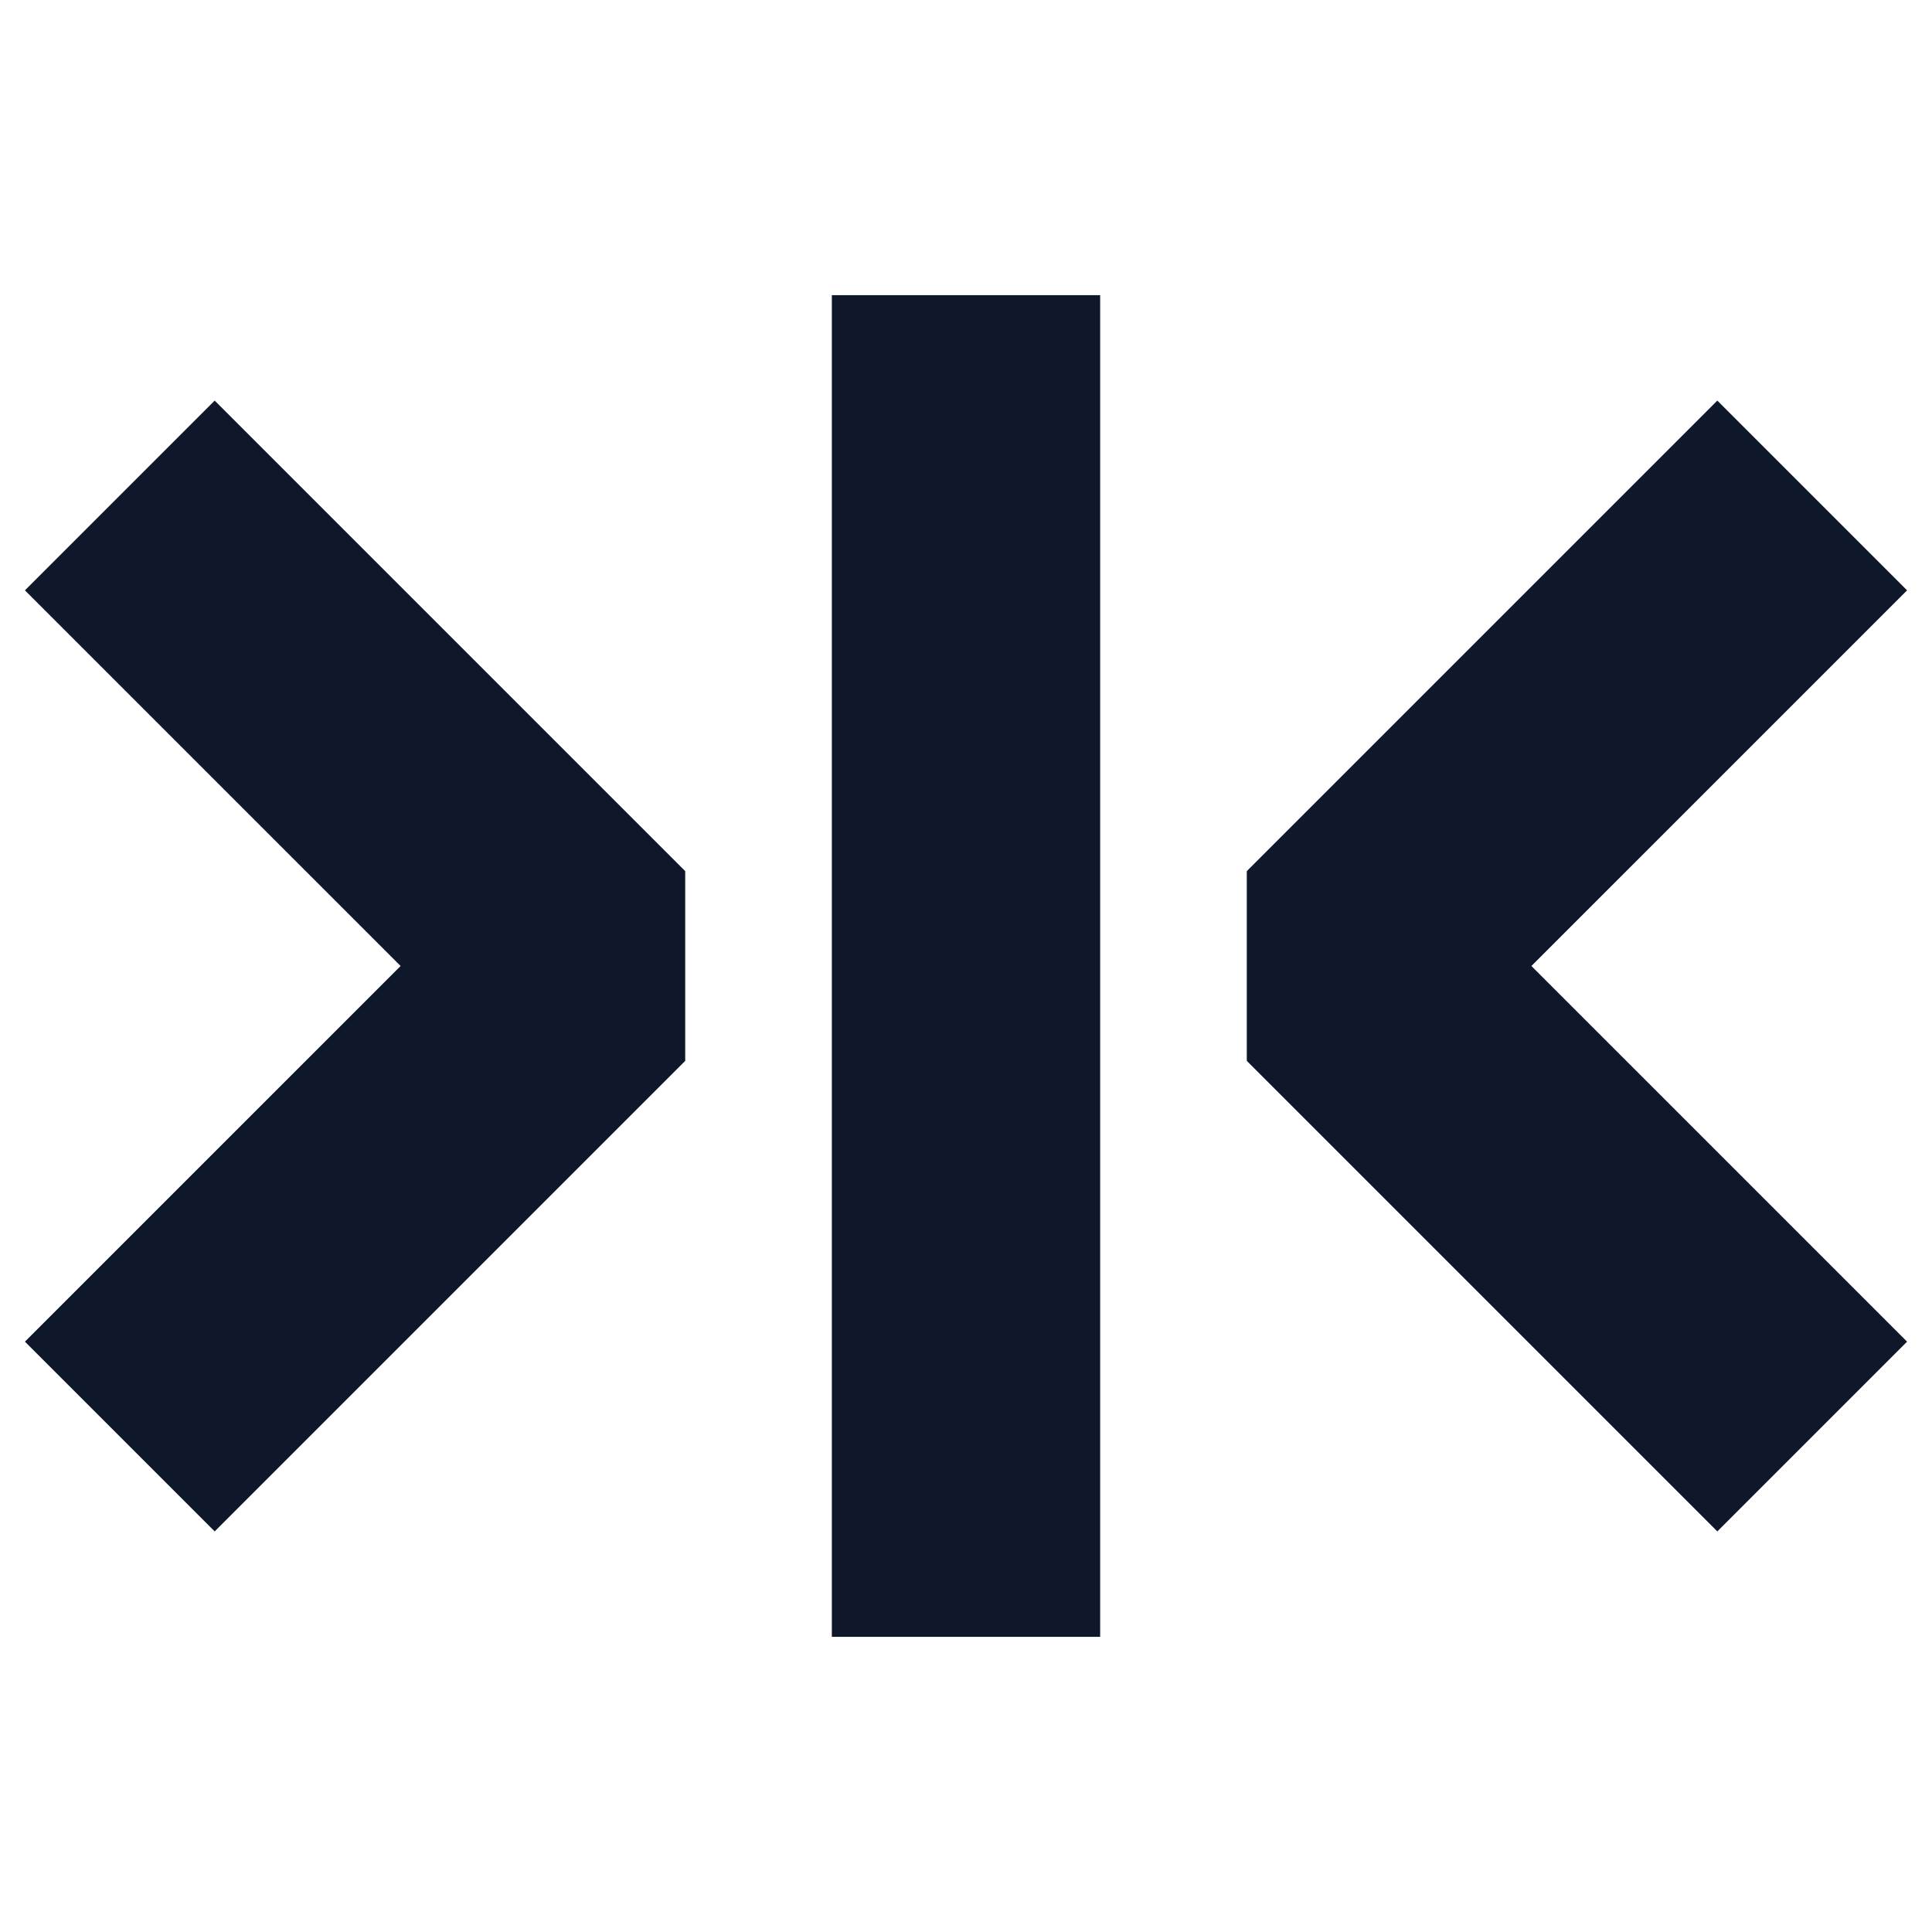
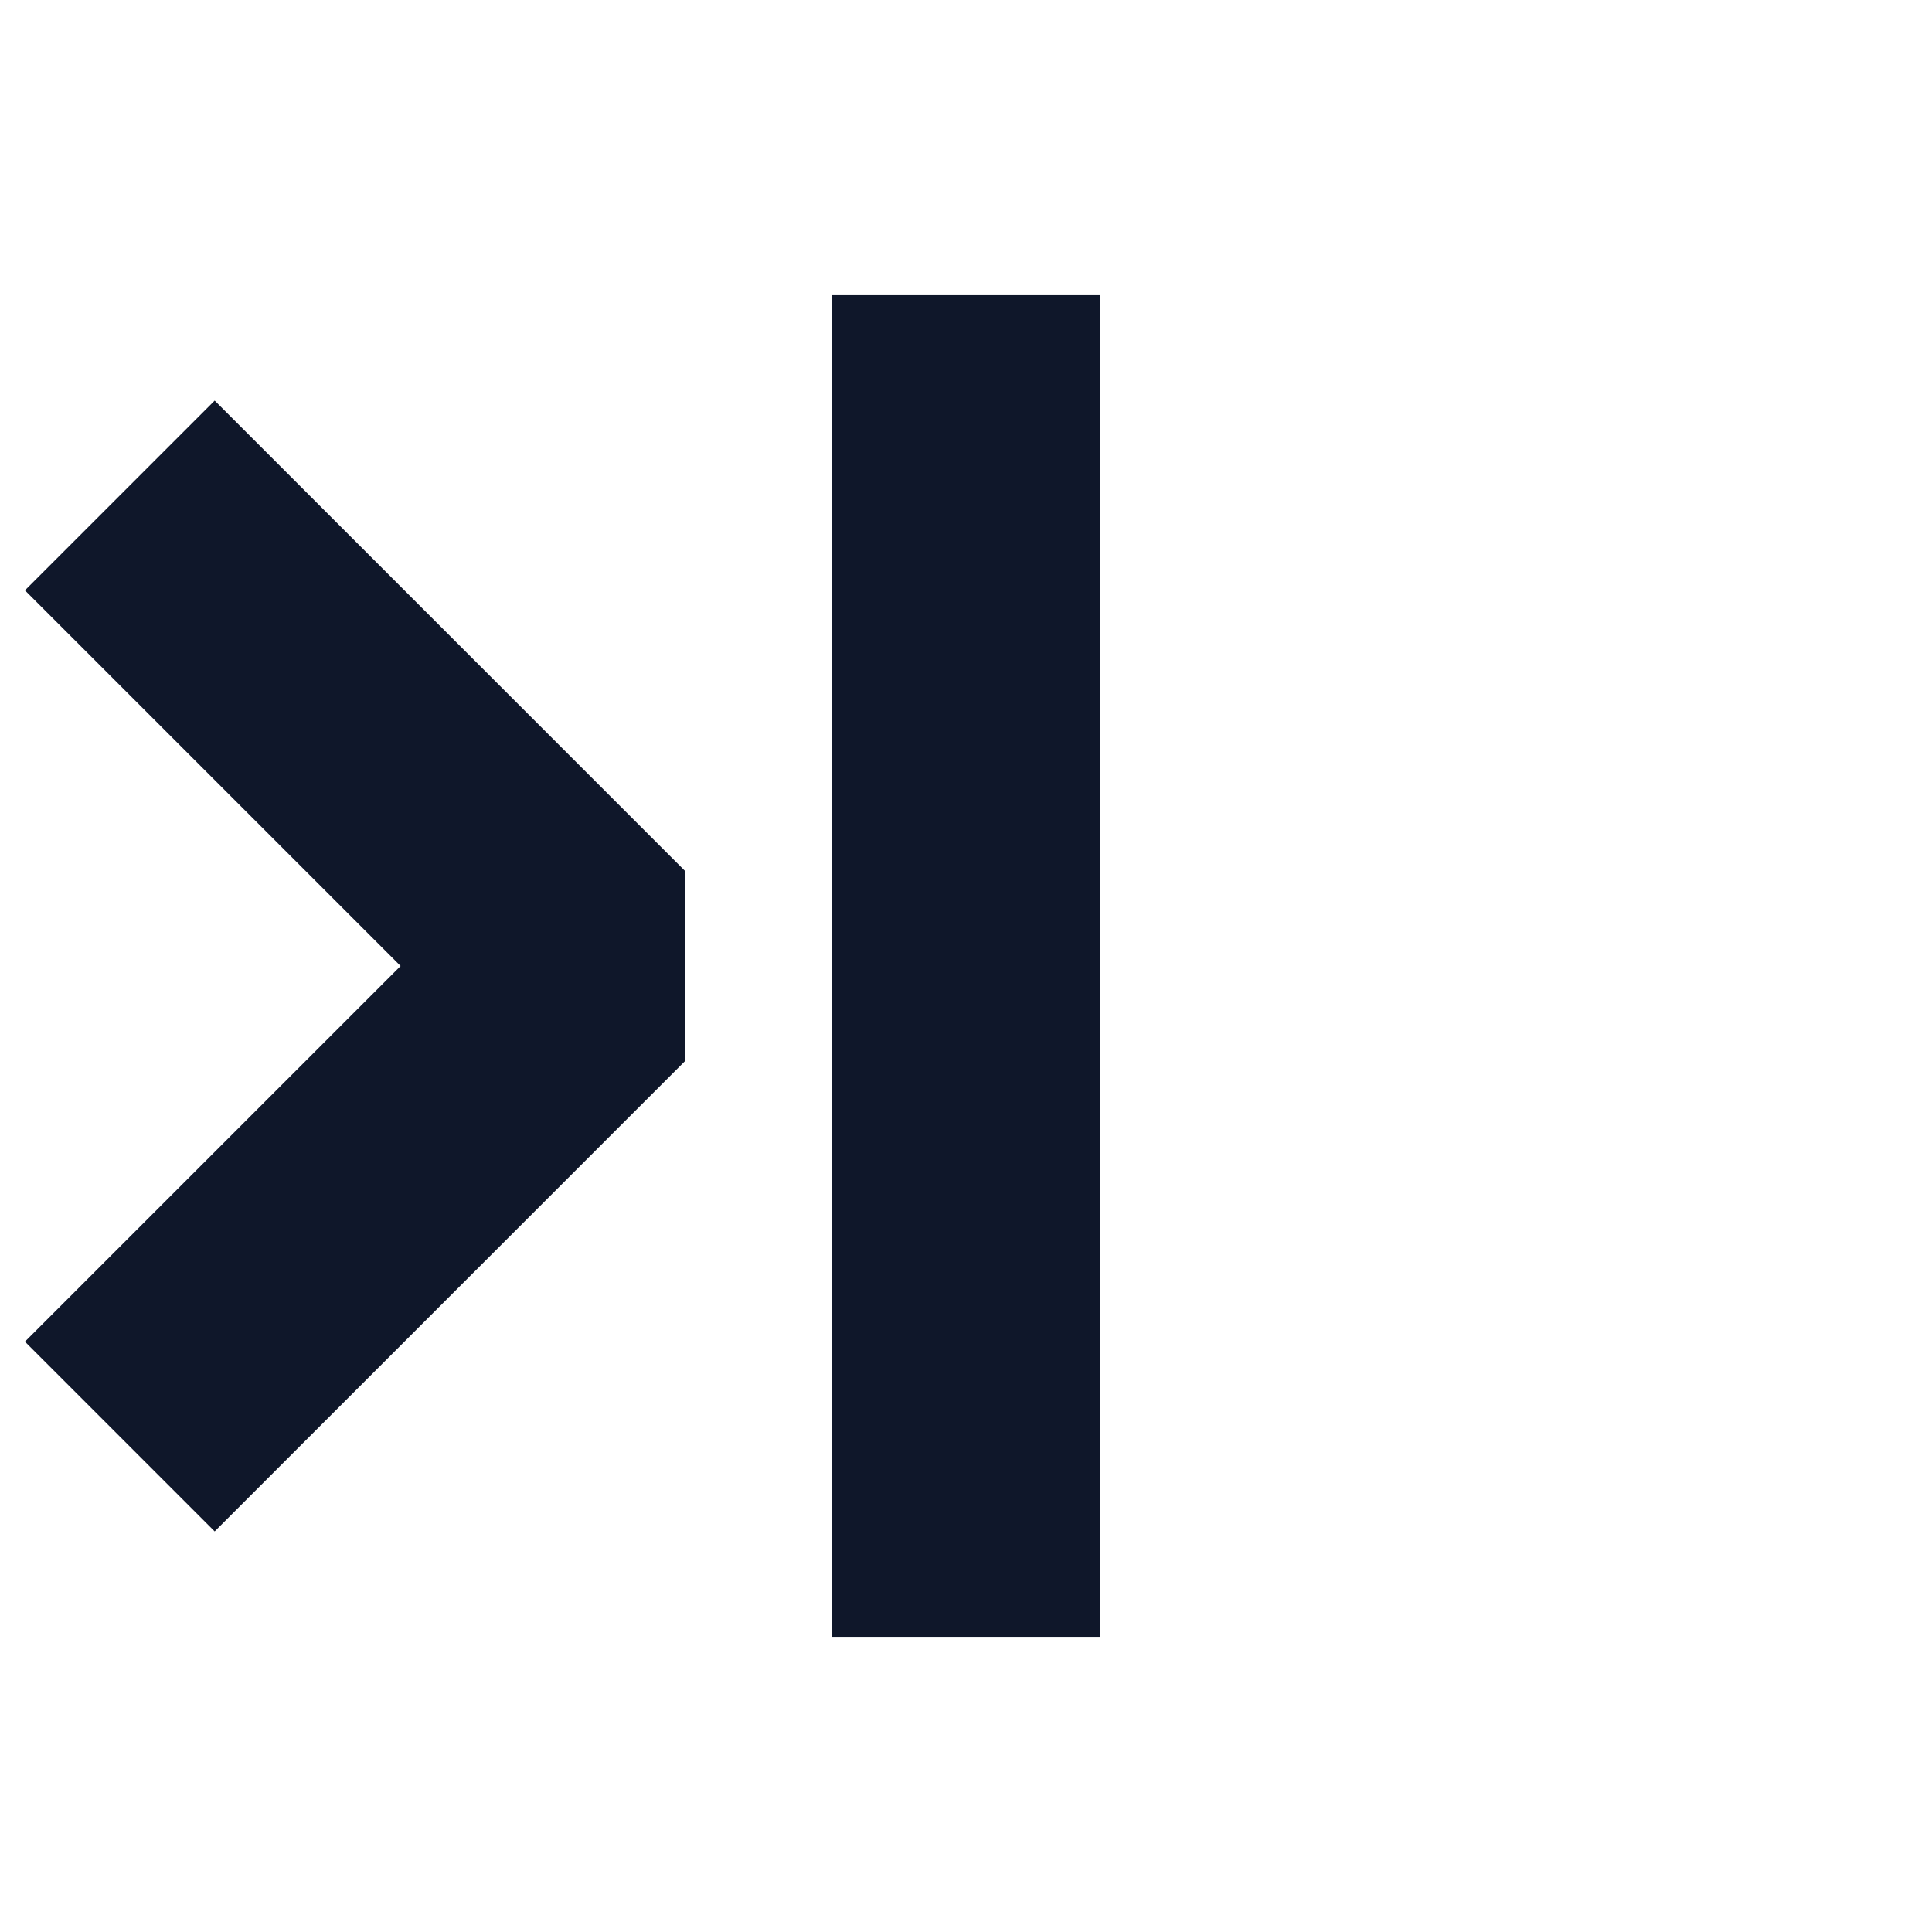
<svg xmlns="http://www.w3.org/2000/svg" width="24" height="24" viewBox="3 3 18 18" fill="none">
  <style>
    @media (prefers-color-scheme: light) {
      .customStroke { stroke: #0F172A }
    }
    @media (prefers-color-scheme: dark) {
      .customStroke { stroke: #ffffff }
    }
  </style>
  <path class="customStroke" d="M12 17L12 7" stroke="#0F172A" stroke-width="2.5" stroke-linecap="square" stroke-linejoin="round" />
  <path class="customStroke" d="M5 8.5L8.5 12L5 15.5" stroke="#0F172A" stroke-width="2.5" stroke-linecap="square" stroke-linejoin="bevel" />
-   <path class="customStroke" d="M19 15.5L15.5 12L19 8.5" stroke="#0F172A" stroke-width="2.5" stroke-linecap="square" stroke-linejoin="bevel" />
</svg>